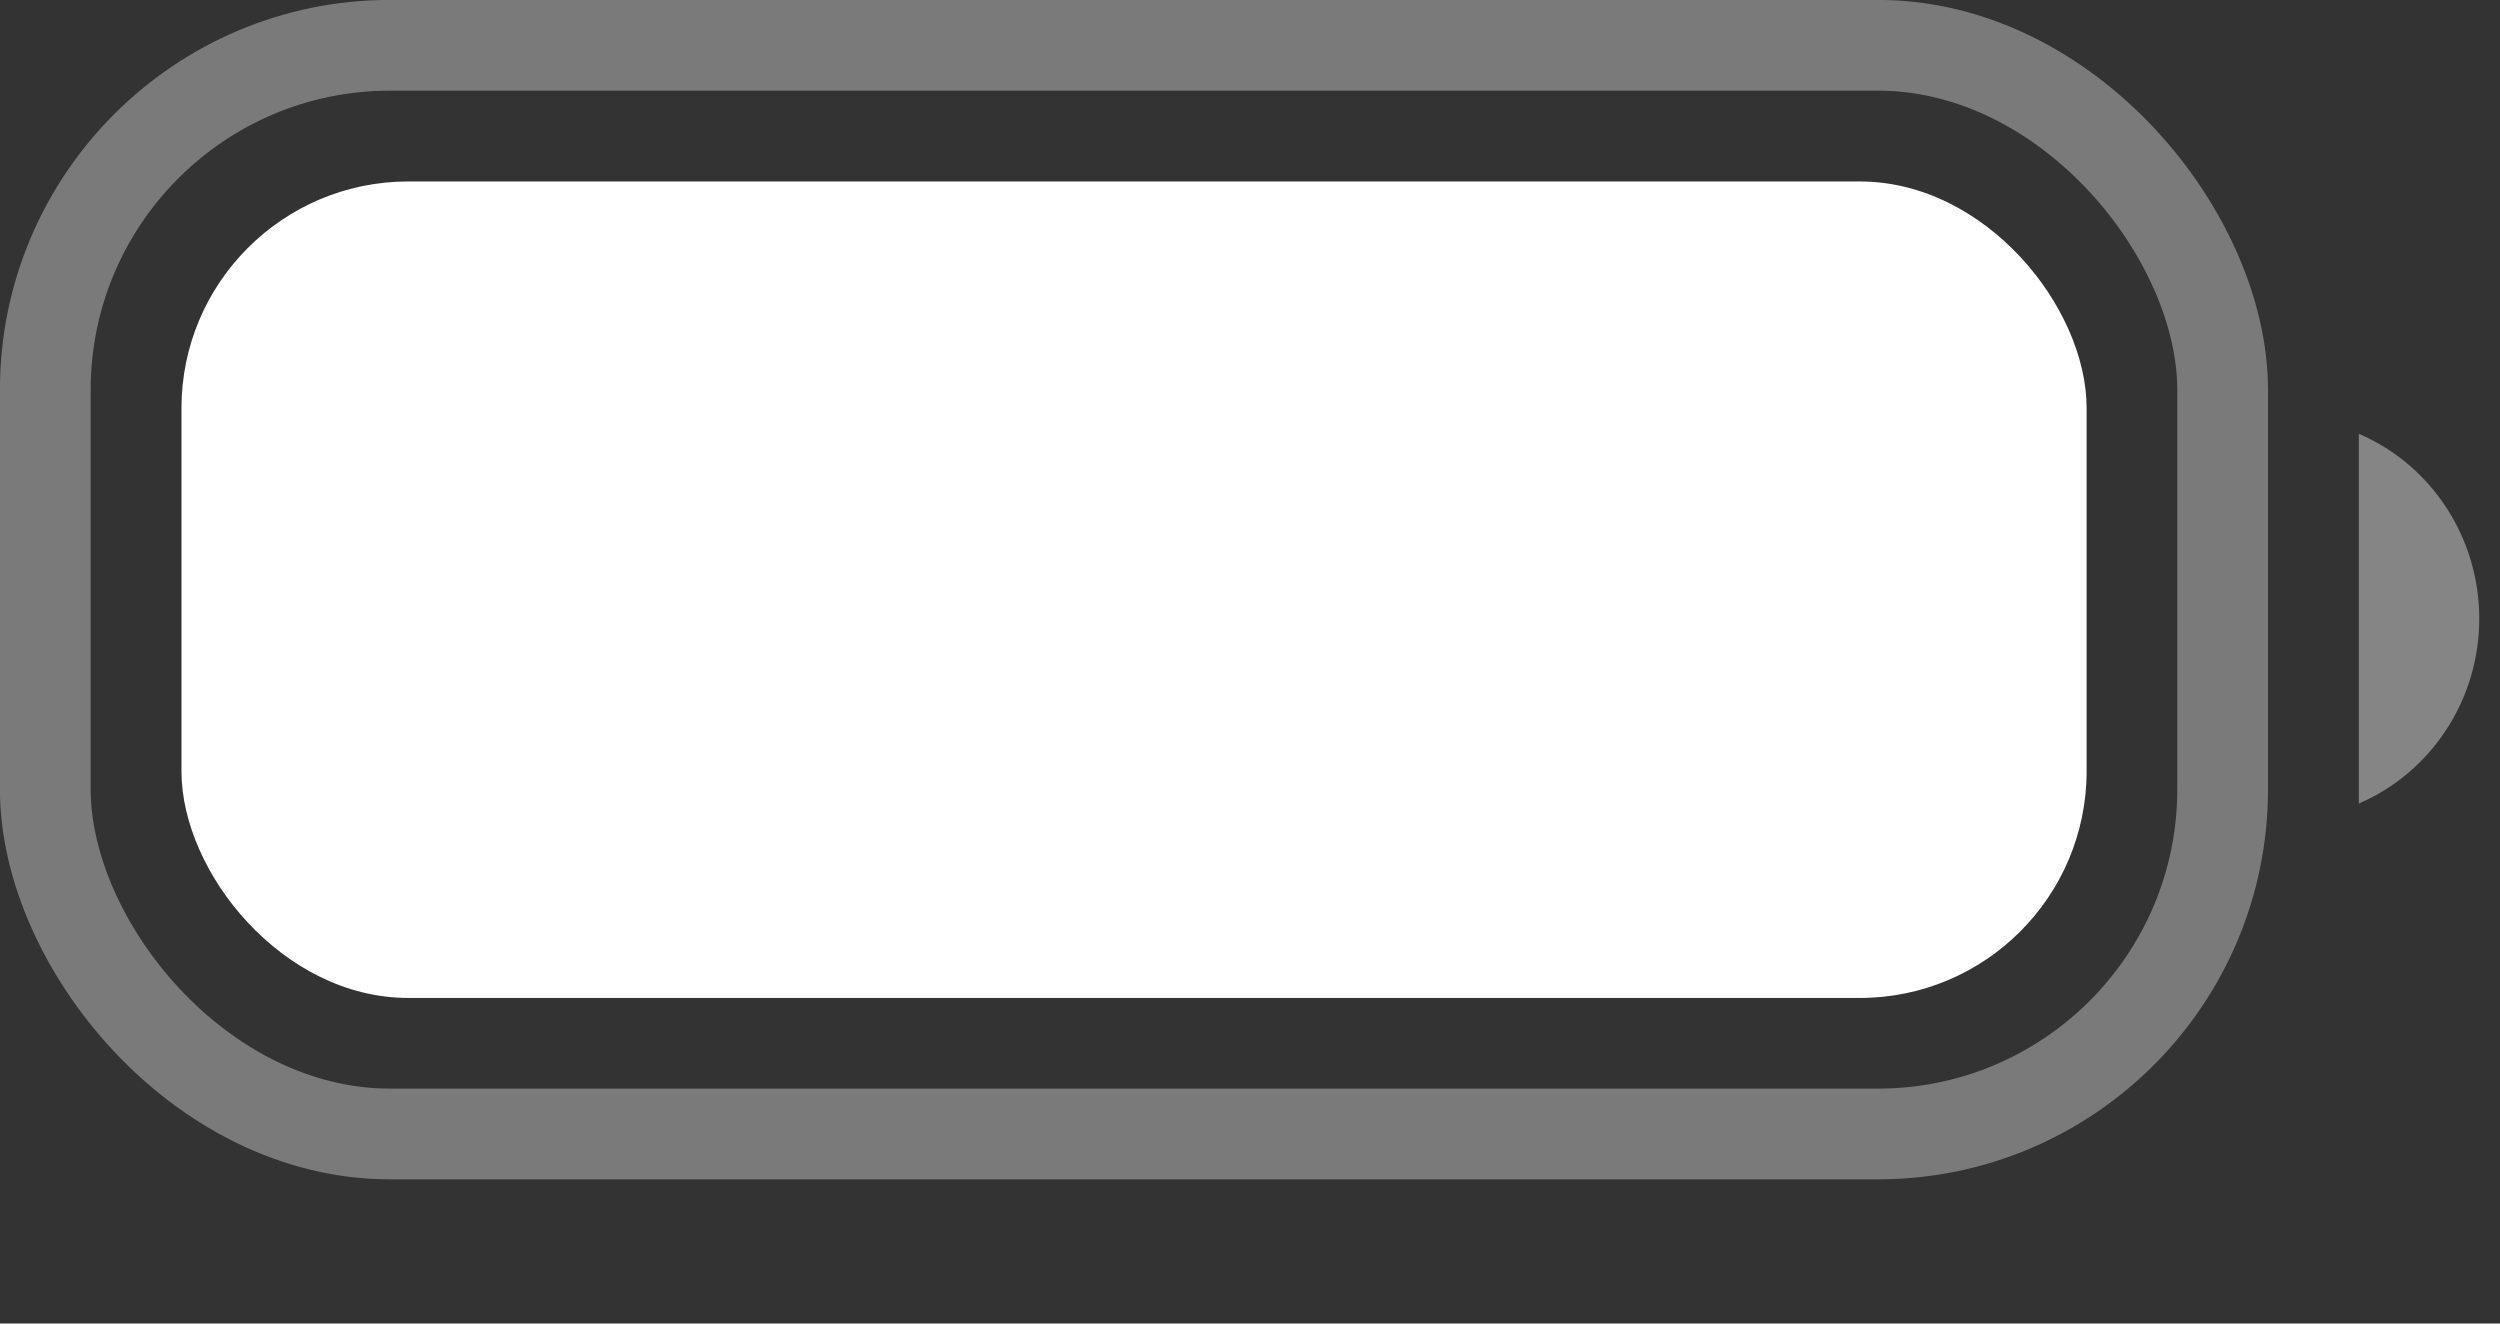
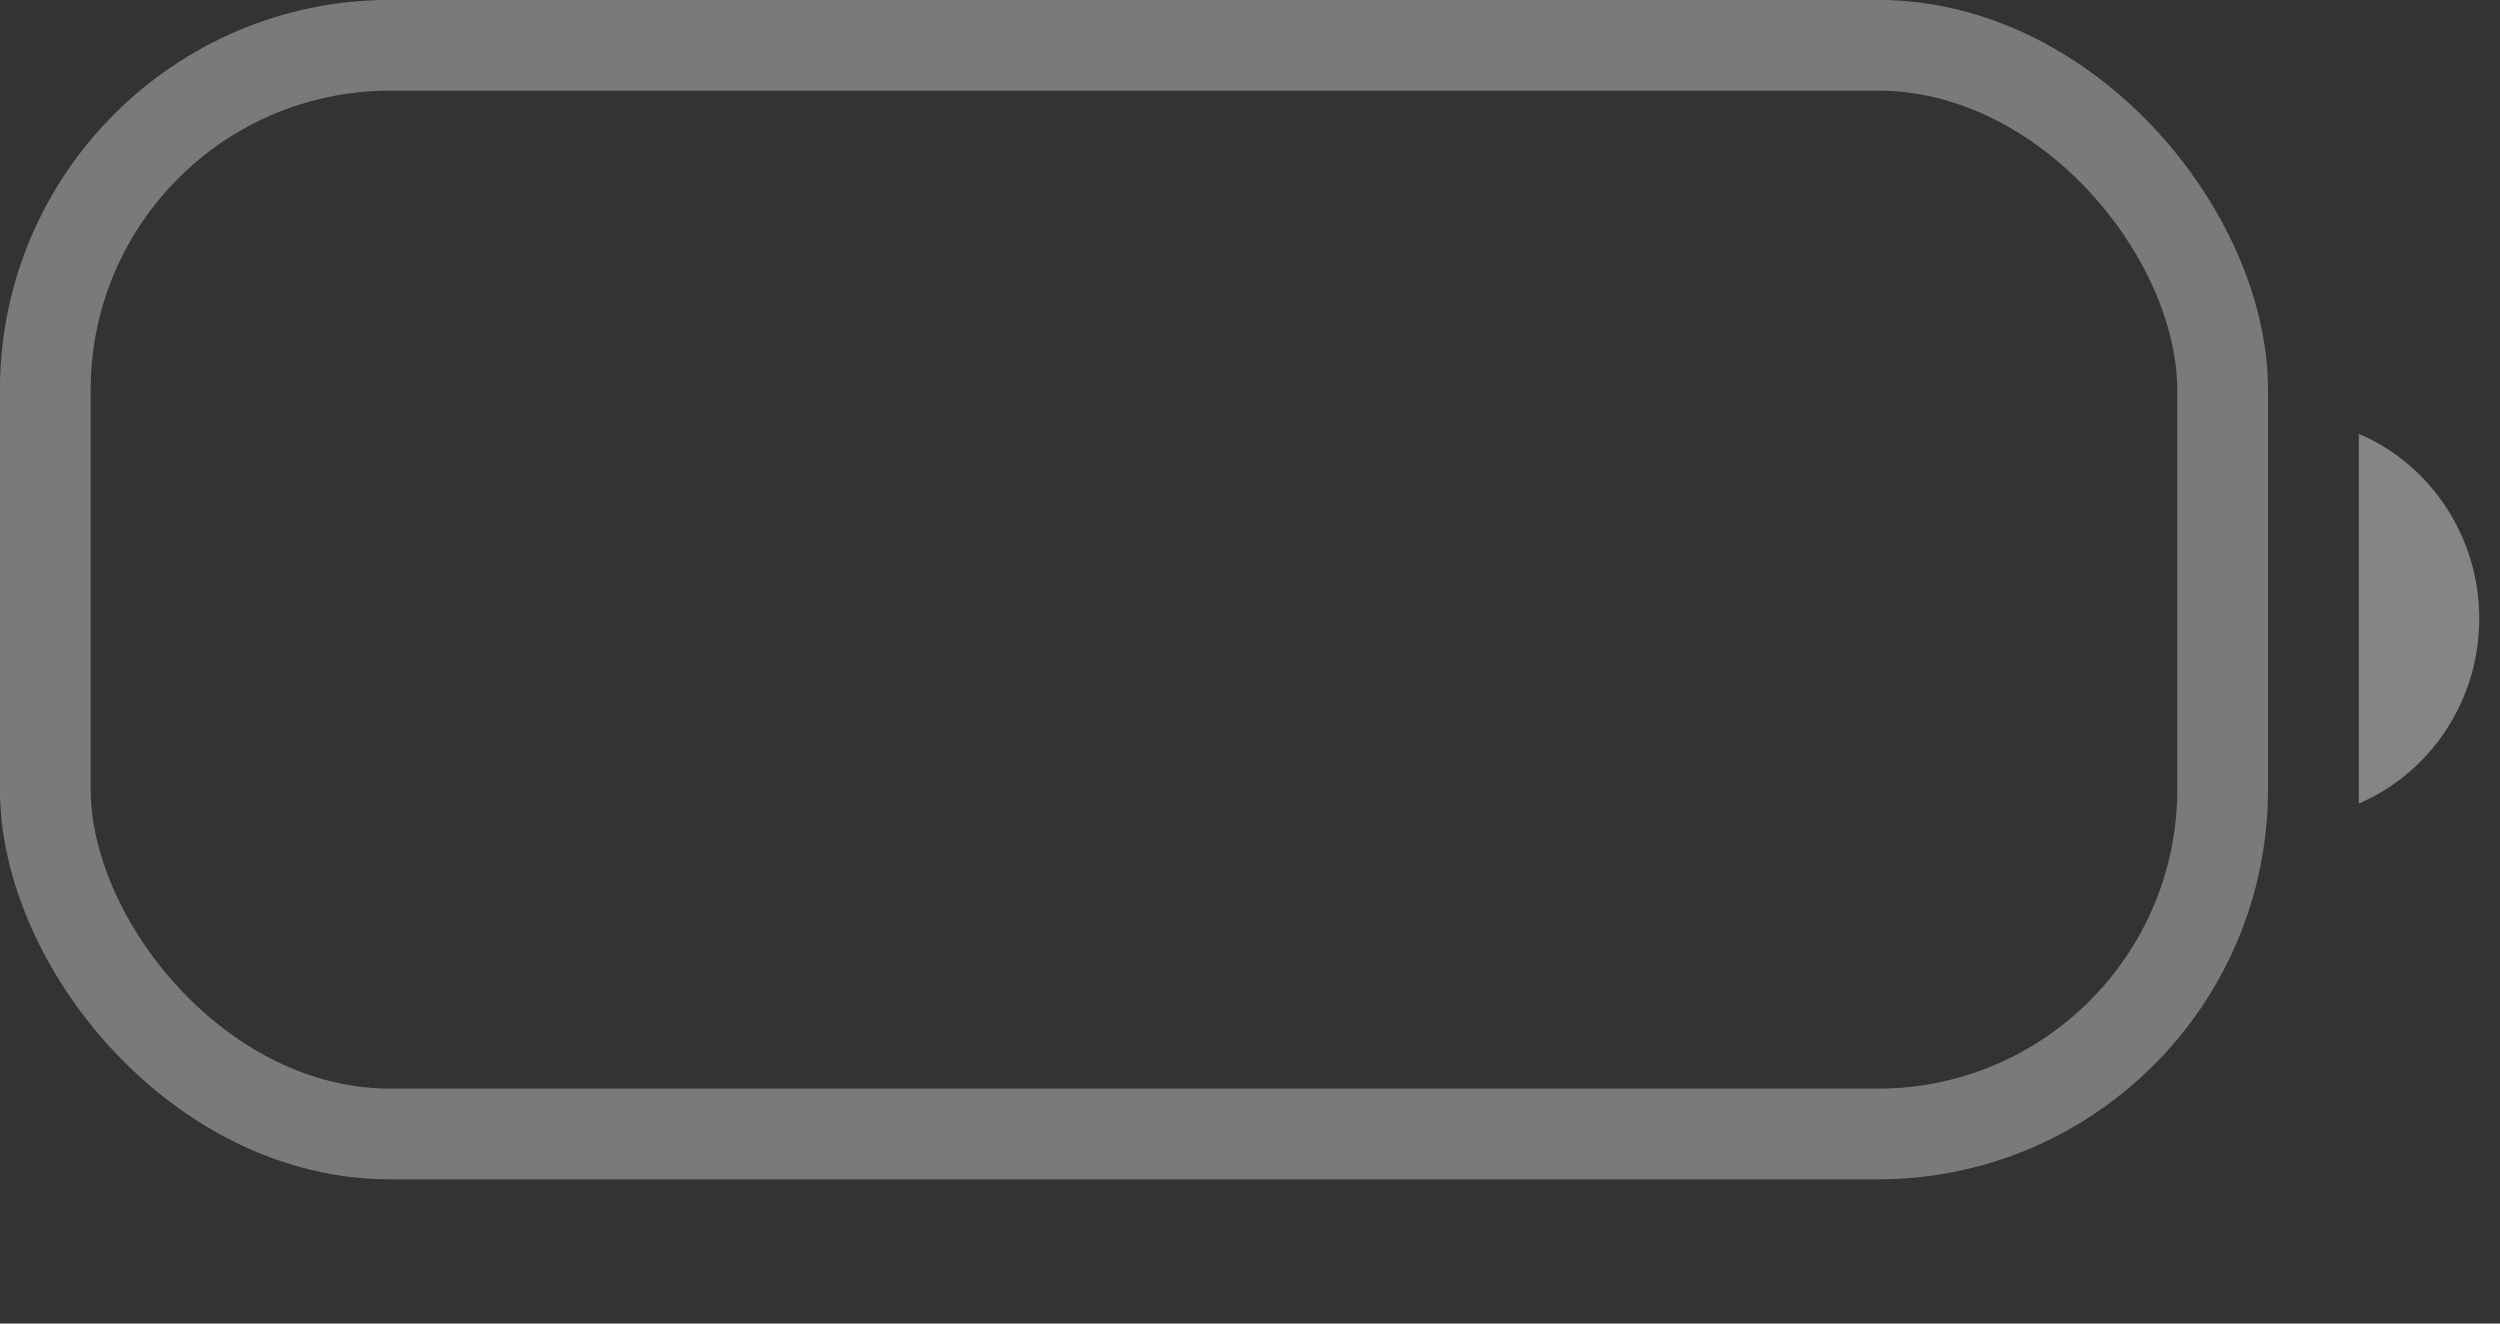
<svg xmlns="http://www.w3.org/2000/svg" fill="none" height="100%" overflow="visible" preserveAspectRatio="none" style="display: block;" viewBox="0 0 17 9" width="100%">
  <rect x="0" y="0" width="17" height="9" fill="#333333" stroke="none" />
  <g id="Battery">
    <rect height="7.403" id="Border" opacity="0.35" rx="2.344" stroke="white" stroke-width="0.617" width="14.806" x="0.308" y="0.308" />
    <path d="M16.04 2.95V5.464C16.536 5.251 16.859 4.755 16.859 4.207C16.859 3.658 16.536 3.162 16.04 2.95" fill="white" id="Cap" opacity="0.4" />
-     <rect fill="white" height="5.552" id="Capacity" rx="1.542" width="12.955" x="1.234" y="1.234" />
  </g>
</svg>